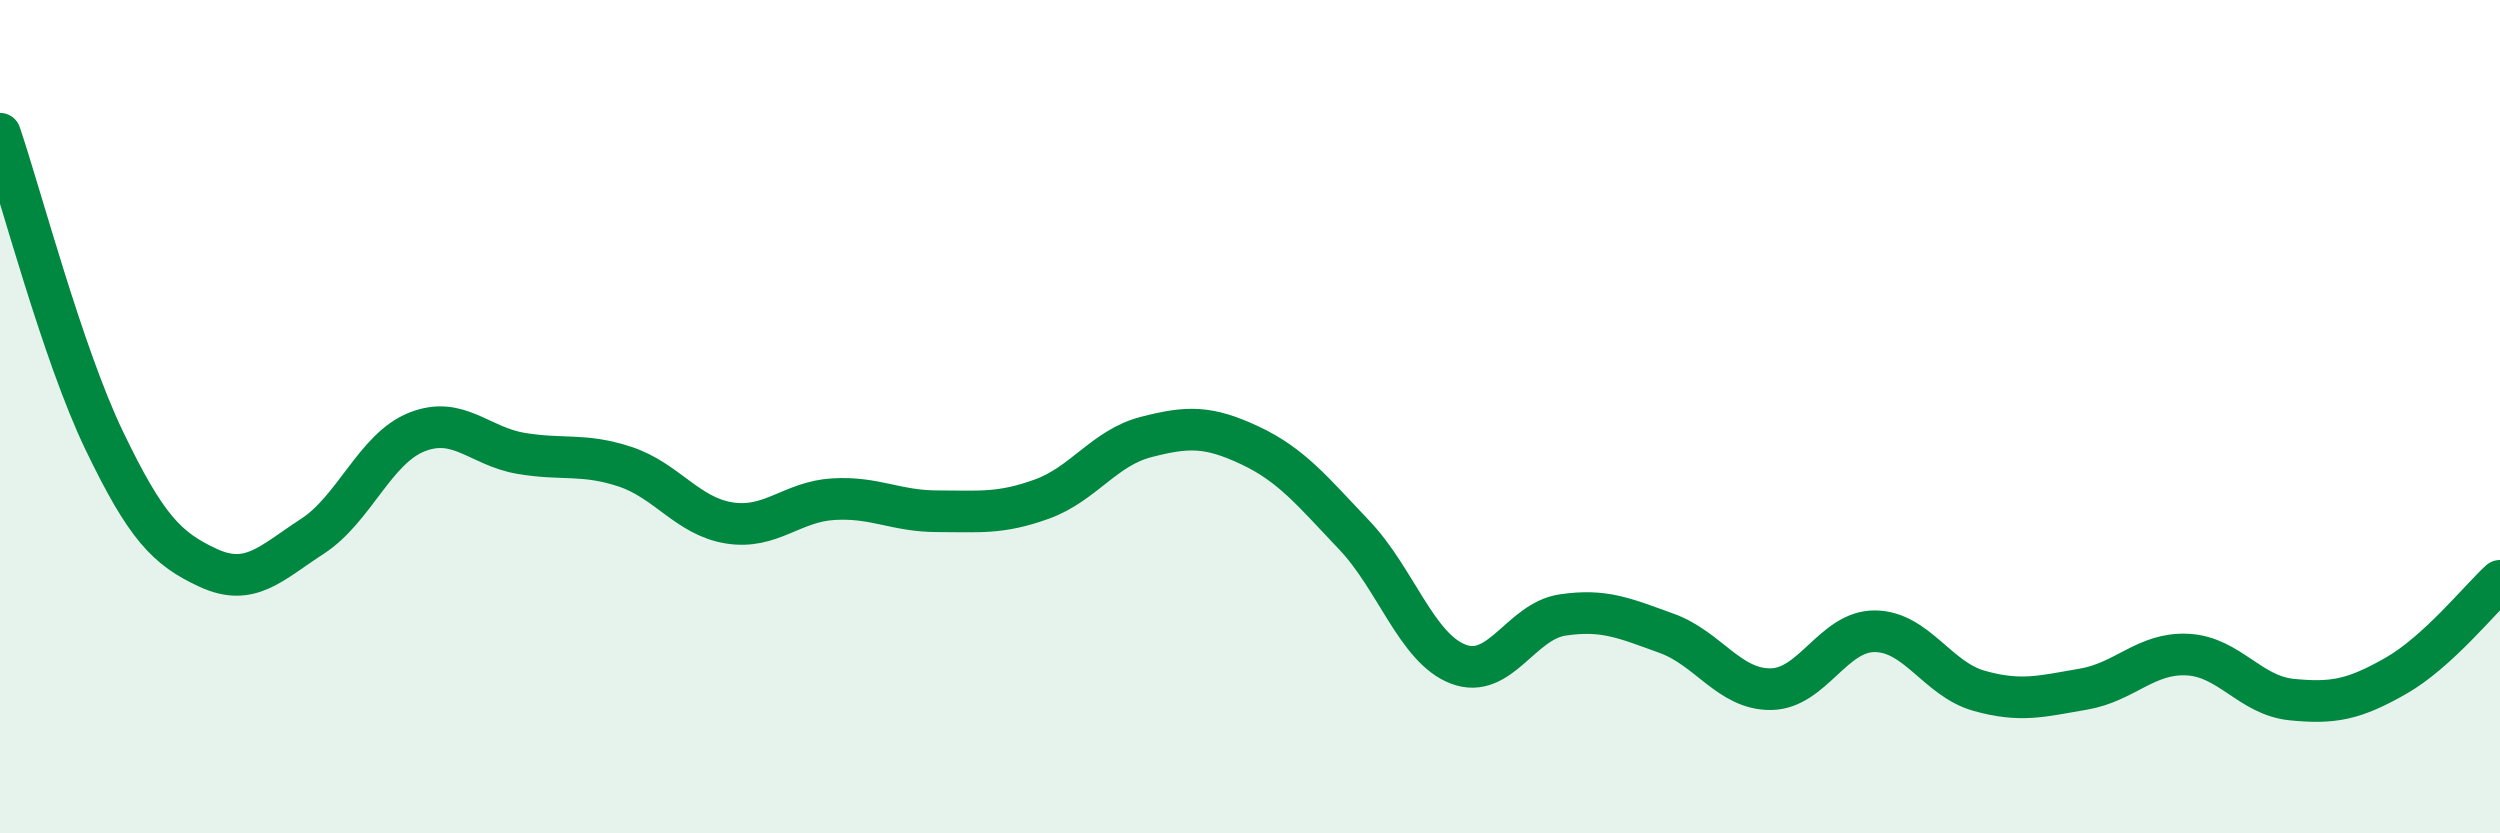
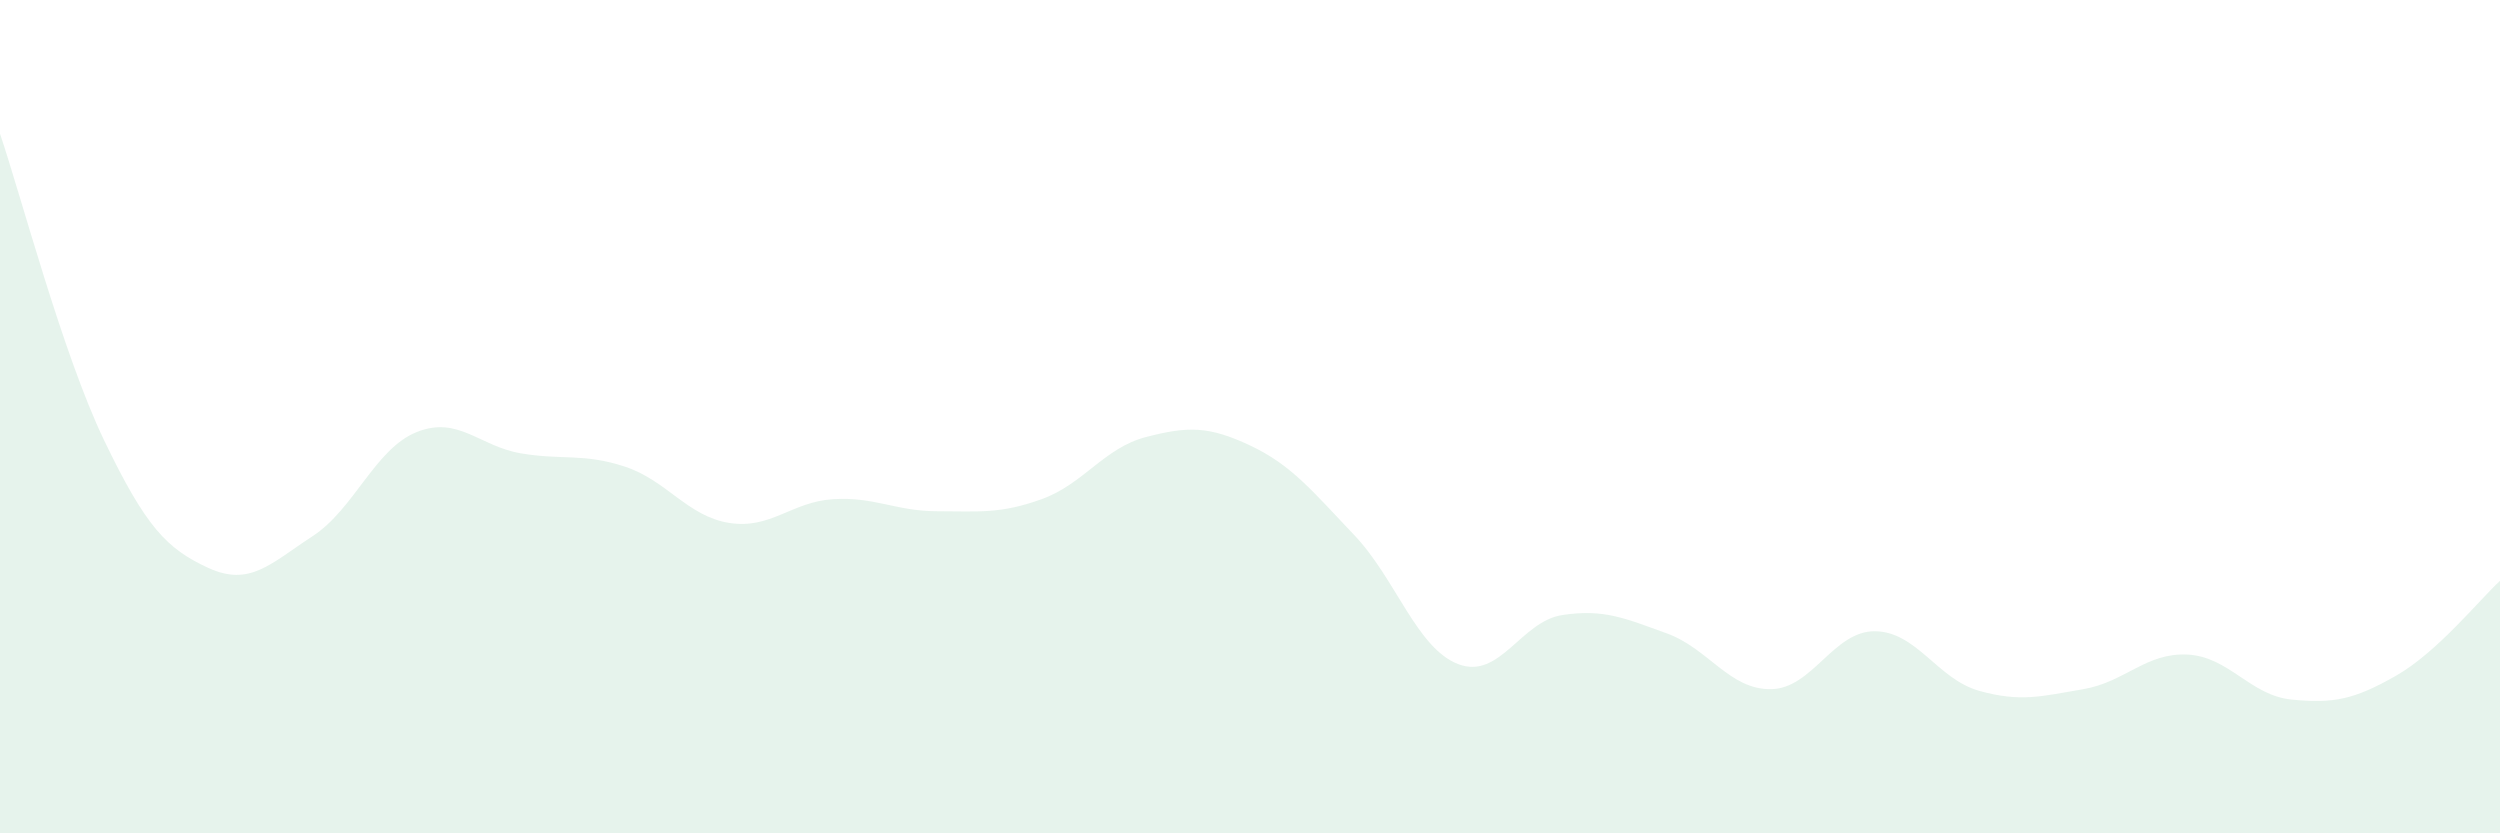
<svg xmlns="http://www.w3.org/2000/svg" width="60" height="20" viewBox="0 0 60 20">
  <path d="M 0,3.21 C 0.5,4.68 1.5,8.49 2.5,10.57 C 3.5,12.65 4,13.17 5,13.63 C 6,14.09 6.5,13.52 7.5,12.87 C 8.5,12.22 9,10.77 10,10.37 C 11,9.97 11.5,10.71 12.5,10.88 C 13.5,11.05 14,10.87 15,11.2 C 16,11.53 16.5,12.39 17.5,12.55 C 18.5,12.71 19,12.04 20,11.98 C 21,11.92 21.5,12.27 22.5,12.27 C 23.5,12.27 24,12.34 25,11.98 C 26,11.62 26.5,10.75 27.5,10.49 C 28.5,10.23 29,10.22 30,10.69 C 31,11.16 31.5,11.79 32.5,12.84 C 33.5,13.89 34,15.56 35,15.94 C 36,16.32 36.5,14.91 37.5,14.76 C 38.5,14.61 39,14.84 40,15.2 C 41,15.56 41.5,16.55 42.5,16.54 C 43.5,16.53 44,15.14 45,15.15 C 46,15.16 46.5,16.3 47.5,16.58 C 48.5,16.86 49,16.71 50,16.54 C 51,16.37 51.5,15.66 52.5,15.71 C 53.5,15.76 54,16.69 55,16.79 C 56,16.89 56.5,16.79 57.5,16.22 C 58.5,15.65 59.5,14.4 60,13.94L60 20L0 20Z" fill="#008740" opacity="0.1" stroke-linecap="round" stroke-linejoin="round" />
-   <path d="M 0,3.21 C 0.5,4.68 1.5,8.49 2.5,10.57 C 3.5,12.65 4,13.17 5,13.63 C 6,14.09 6.5,13.52 7.5,12.87 C 8.5,12.22 9,10.77 10,10.37 C 11,9.97 11.5,10.71 12.5,10.88 C 13.5,11.05 14,10.87 15,11.2 C 16,11.53 16.5,12.39 17.5,12.55 C 18.5,12.71 19,12.04 20,11.98 C 21,11.92 21.5,12.27 22.5,12.27 C 23.5,12.27 24,12.34 25,11.98 C 26,11.62 26.5,10.75 27.5,10.49 C 28.5,10.23 29,10.22 30,10.69 C 31,11.16 31.5,11.79 32.5,12.84 C 33.5,13.89 34,15.56 35,15.94 C 36,16.32 36.5,14.91 37.5,14.76 C 38.5,14.61 39,14.84 40,15.2 C 41,15.56 41.5,16.55 42.5,16.54 C 43.5,16.53 44,15.14 45,15.15 C 46,15.16 46.5,16.3 47.5,16.58 C 48.5,16.86 49,16.71 50,16.54 C 51,16.37 51.5,15.66 52.5,15.71 C 53.5,15.76 54,16.69 55,16.79 C 56,16.89 56.5,16.79 57.5,16.22 C 58.5,15.65 59.5,14.4 60,13.94" stroke="#008740" stroke-width="1" fill="none" stroke-linecap="round" stroke-linejoin="round" />
</svg>